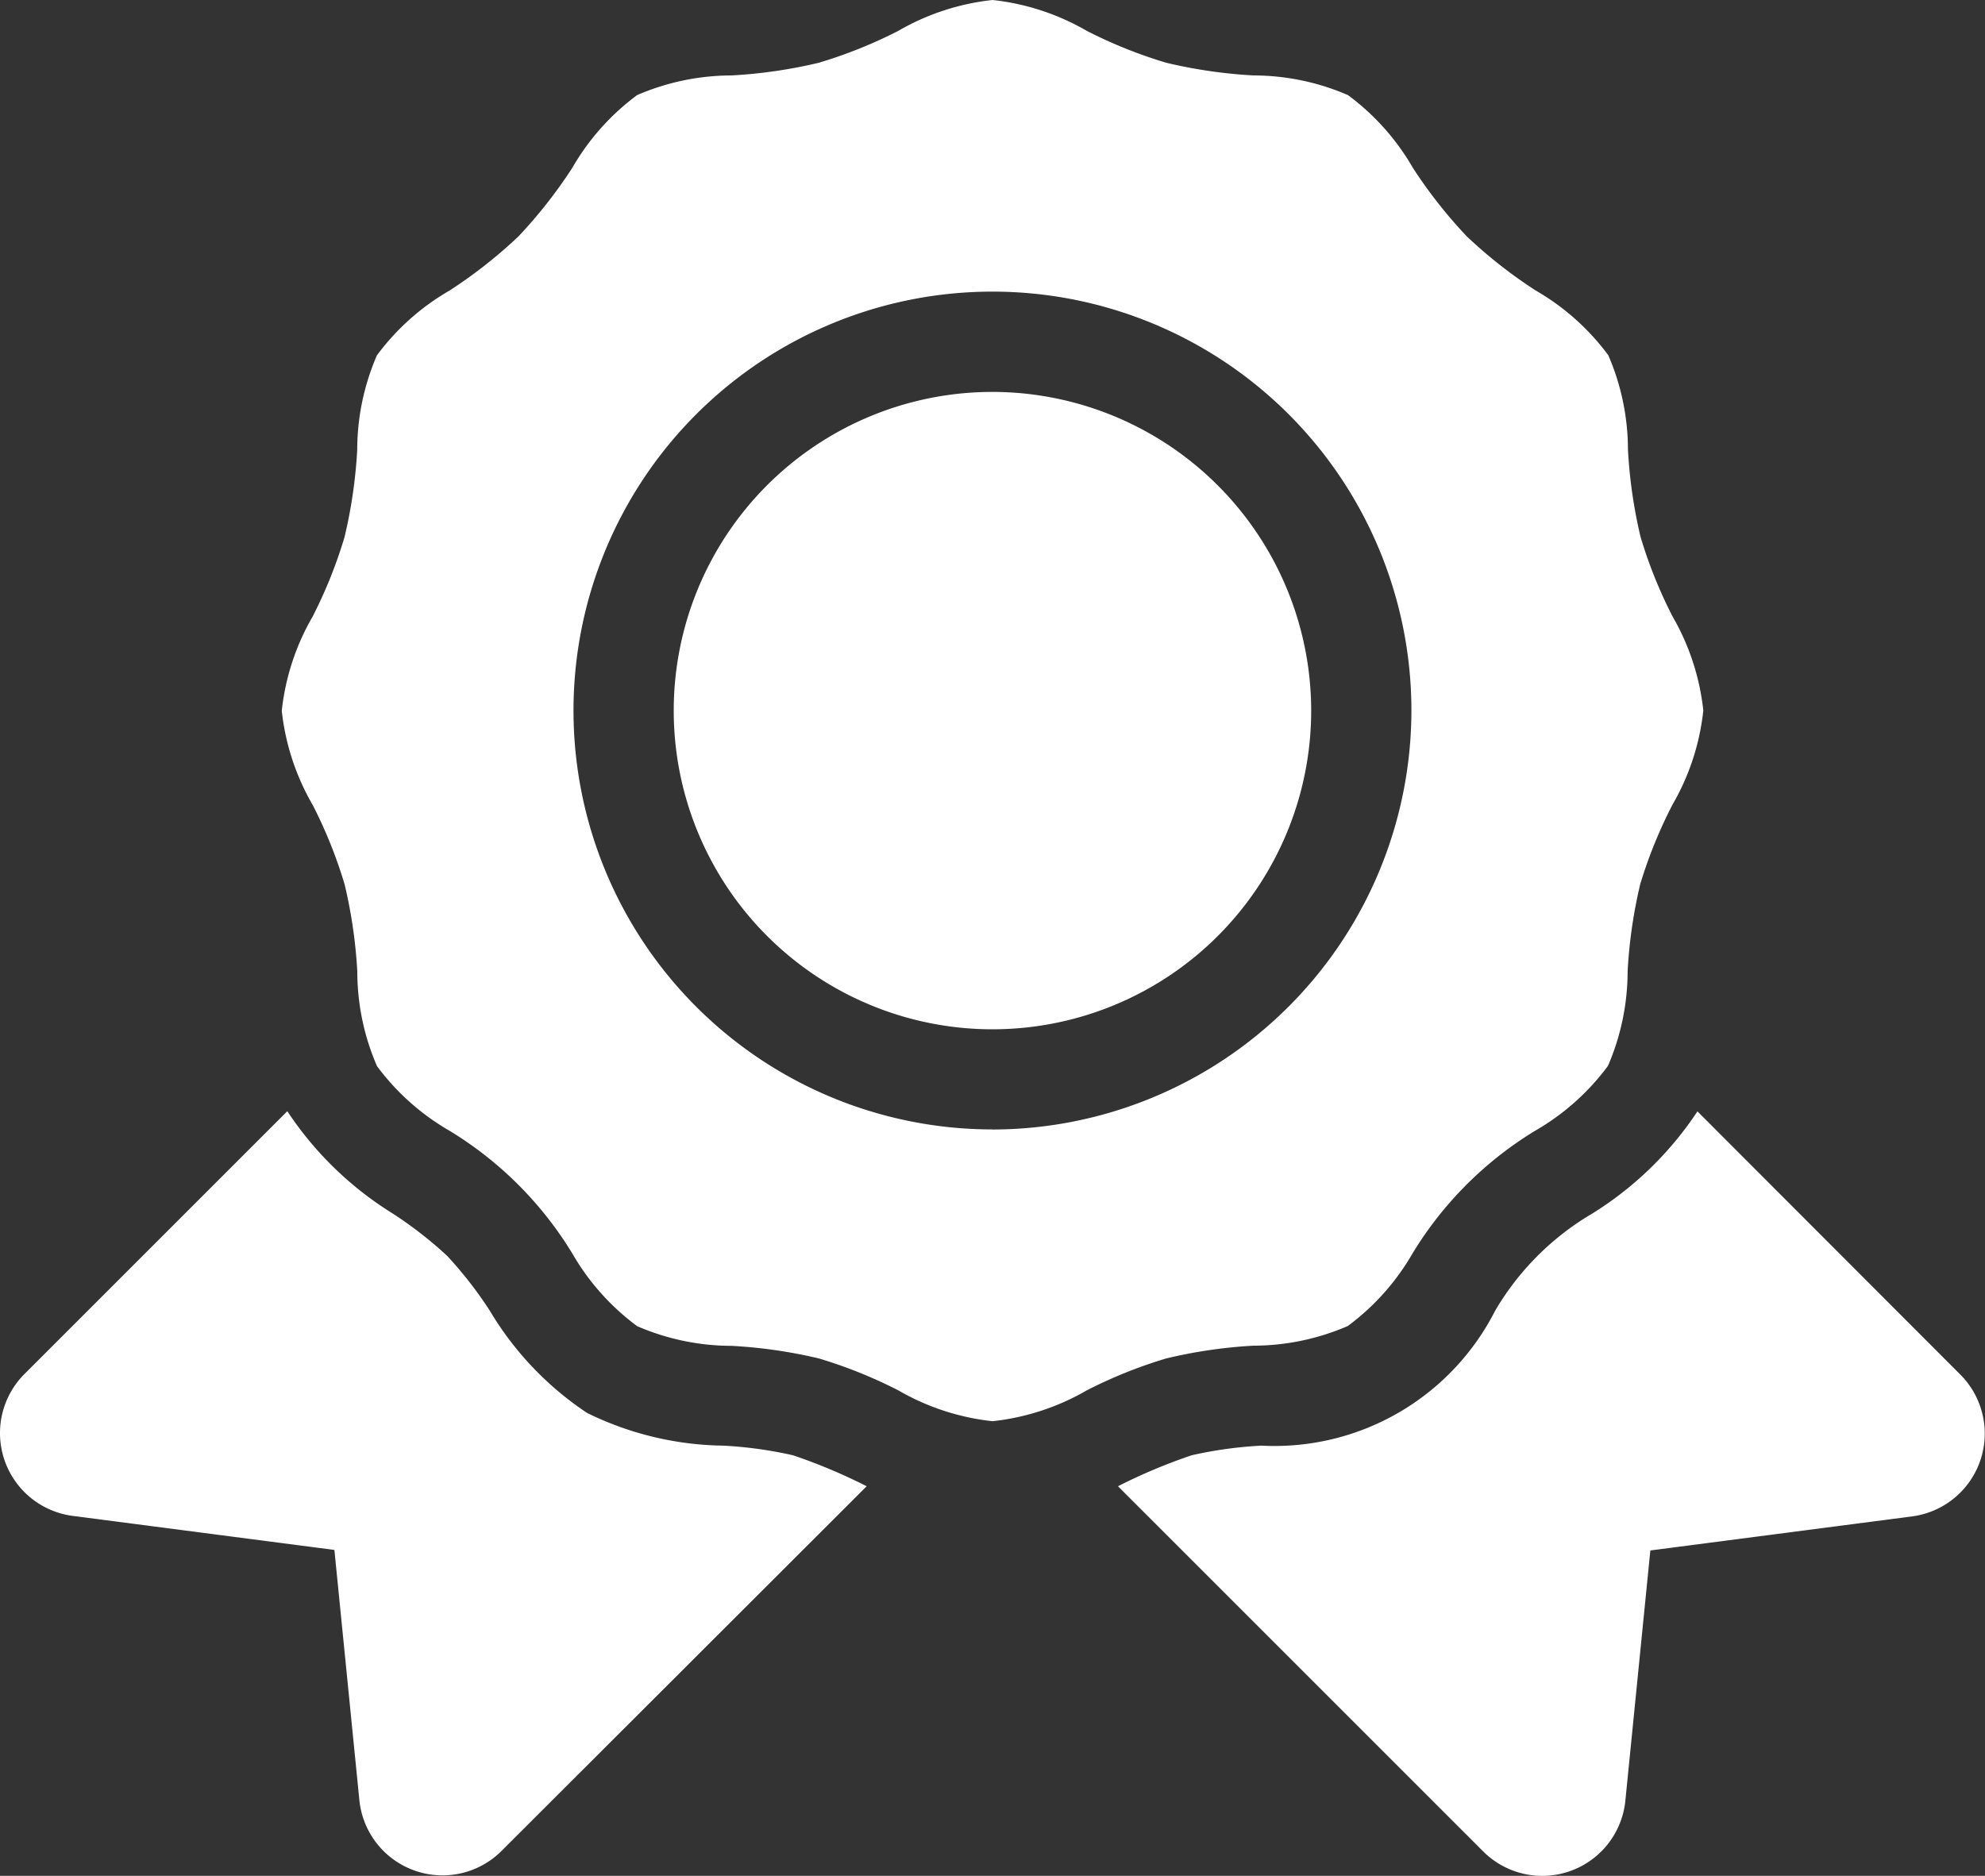
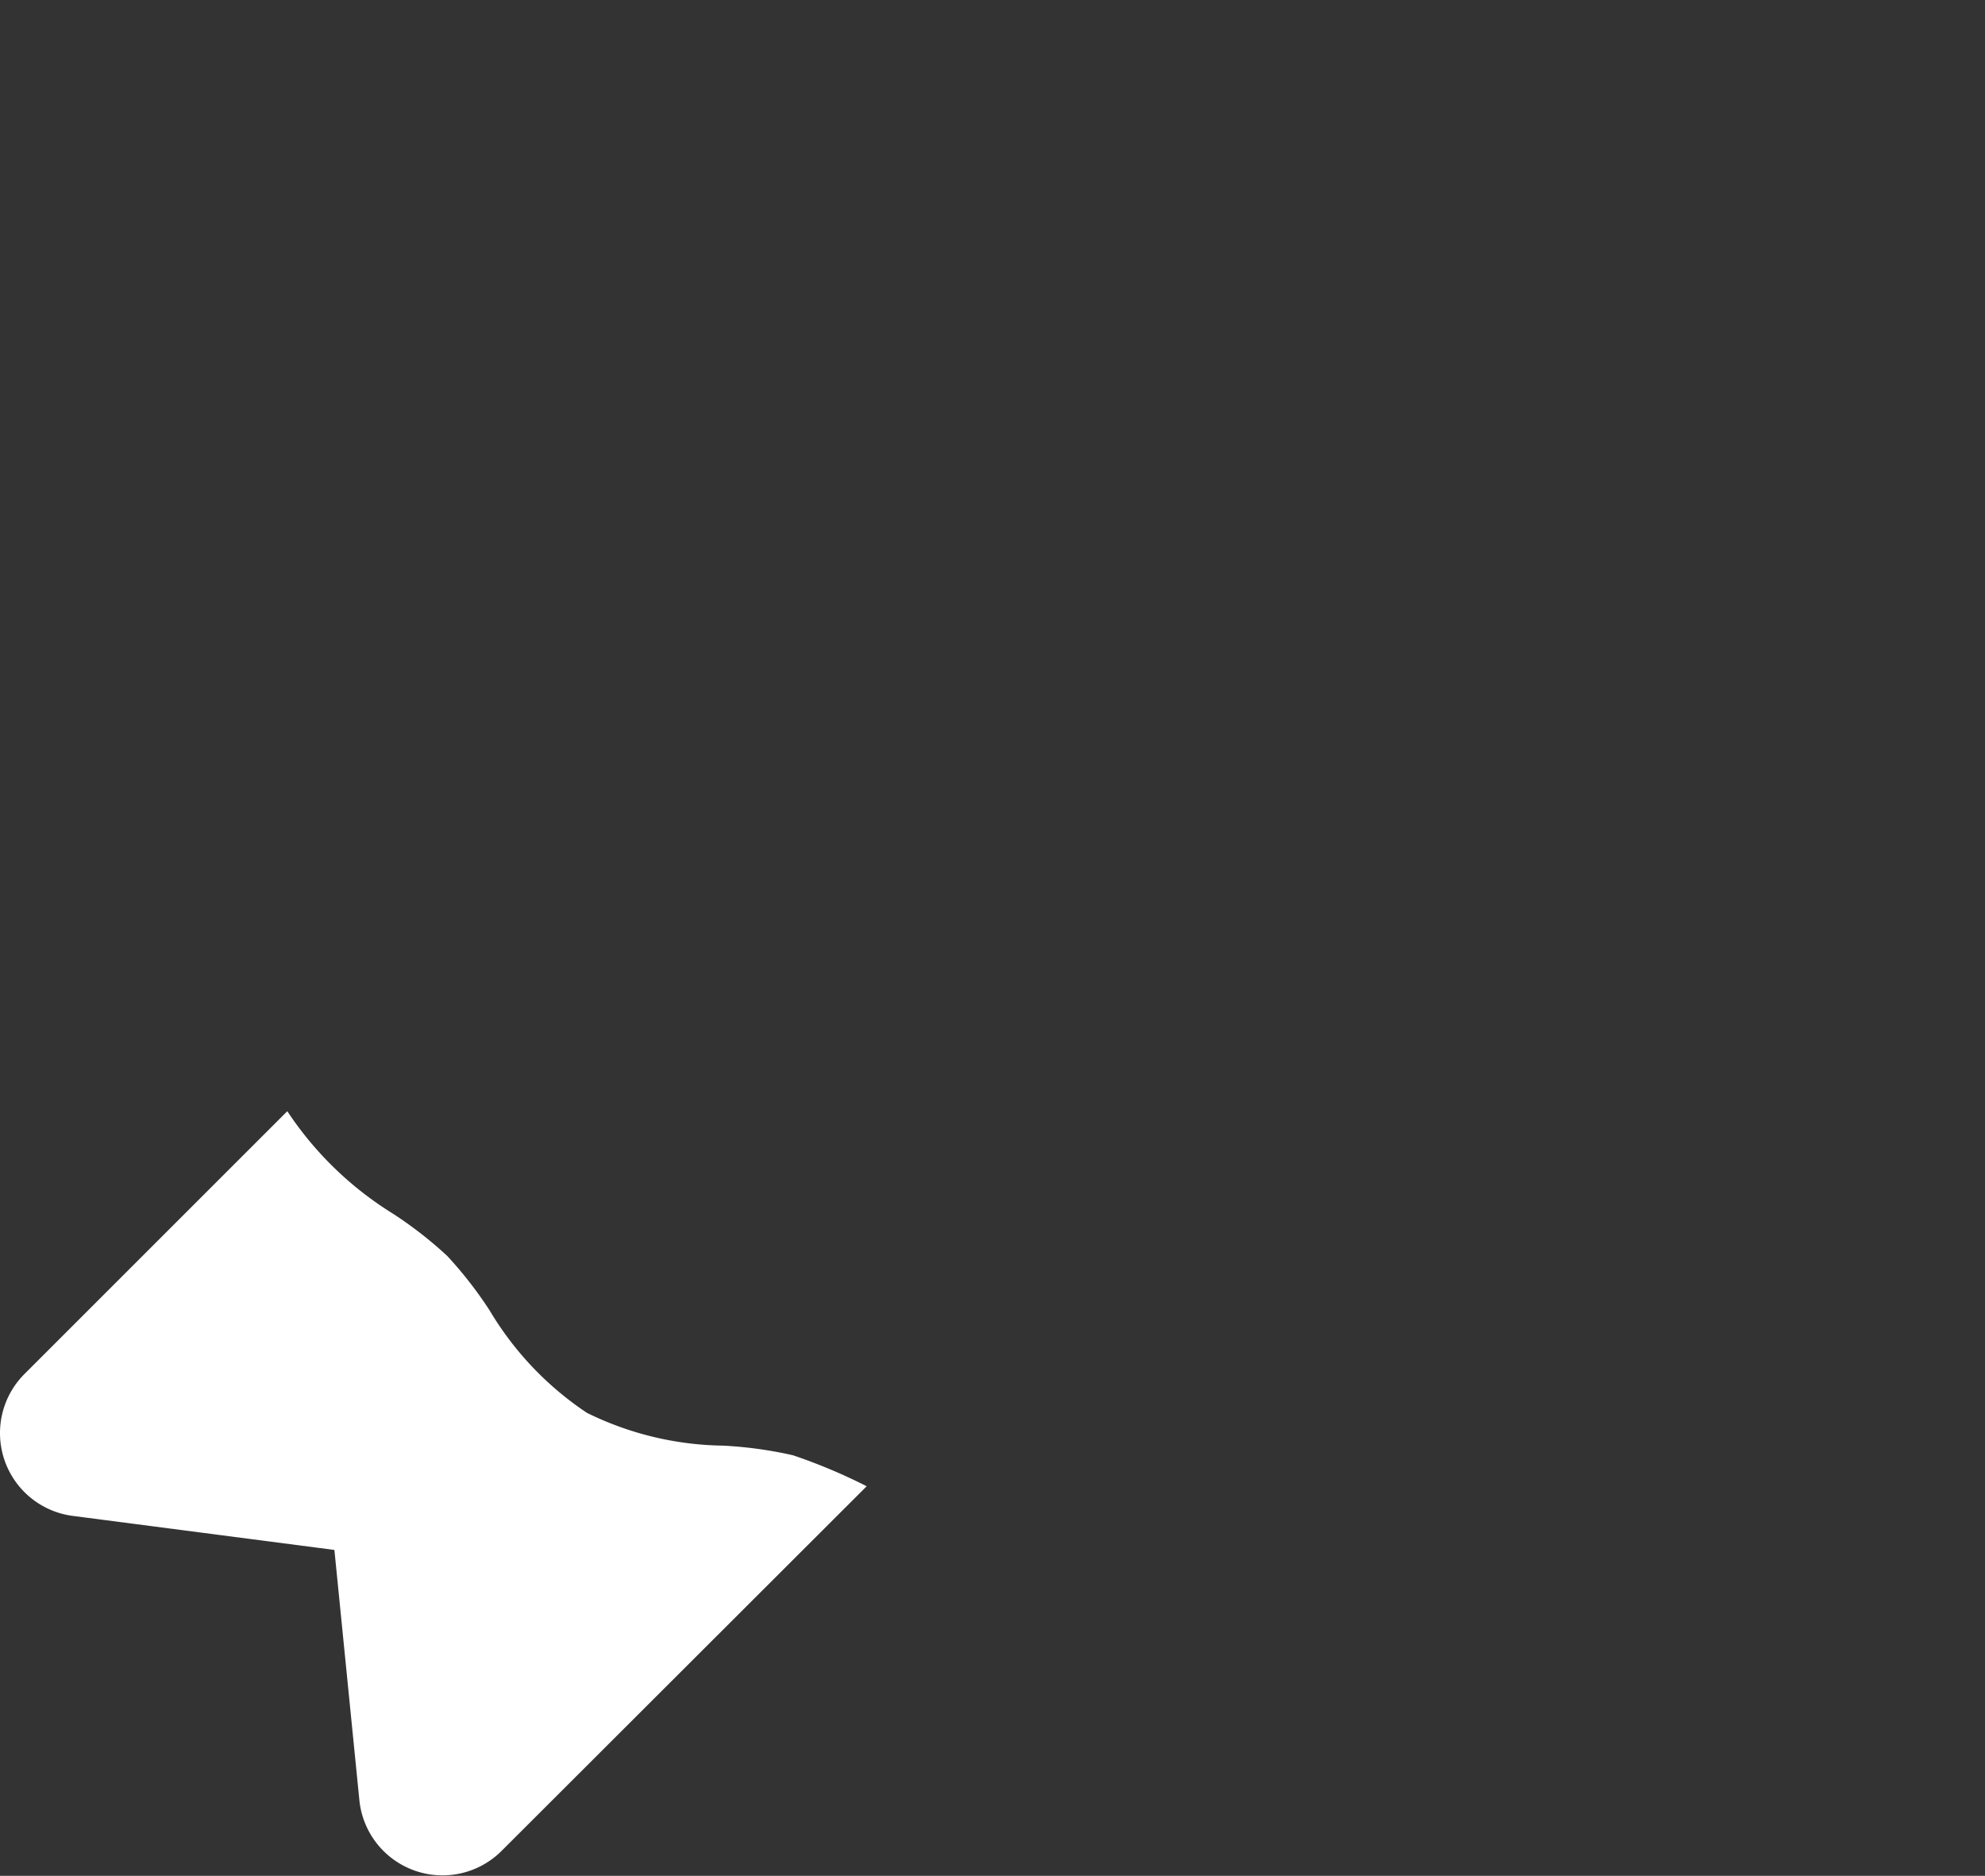
<svg xmlns="http://www.w3.org/2000/svg" width="23.311" height="22.032" viewBox="0 0 23.311 22.032">
  <rect x="0" y="0" width="23.311" height="22.032" fill="#333333" stroke="none" />
  <g id="ribbon-svgrepo-com" transform="translate(0 -8.149)">
-     <path id="Trazado_4020" data-name="Trazado 4020" d="M53.578,23.954a2.8,2.8,0,0,0,1.109-.231,2.8,2.8,0,0,0,.761-.854,4.3,4.3,0,0,1,1.44-1.44,2.8,2.8,0,0,0,.854-.761,2.8,2.8,0,0,0,.231-1.109,5.772,5.772,0,0,1,.148-1.025A5.5,5.5,0,0,1,58.5,17.6a2.8,2.8,0,0,0,.362-1.106,2.8,2.8,0,0,0-.362-1.106,5.488,5.488,0,0,1-.375-.933,5.773,5.773,0,0,1-.148-1.025,2.8,2.8,0,0,0-.231-1.109,2.8,2.8,0,0,0-.854-.761,5.626,5.626,0,0,1-.807-.634,5.628,5.628,0,0,1-.634-.806,2.8,2.8,0,0,0-.762-.854,2.8,2.8,0,0,0-1.109-.231,5.771,5.771,0,0,1-1.025-.149,5.489,5.489,0,0,1-.934-.375,2.8,2.8,0,0,0-1.106-.362,2.8,2.8,0,0,0-1.106.362,5.49,5.49,0,0,1-.934.375,5.773,5.773,0,0,1-1.025.149,2.8,2.8,0,0,0-1.109.231,2.8,2.8,0,0,0-.761.854,5.629,5.629,0,0,1-.634.807,5.622,5.622,0,0,1-.807.634,2.8,2.8,0,0,0-.854.762,2.8,2.8,0,0,0-.231,1.109,5.765,5.765,0,0,1-.149,1.025,5.492,5.492,0,0,1-.375.934,2.8,2.8,0,0,0-.362,1.106,2.8,2.8,0,0,0,.363,1.106,5.488,5.488,0,0,1,.375.933,5.764,5.764,0,0,1,.149,1.025,2.794,2.794,0,0,0,.231,1.109,2.8,2.8,0,0,0,.854.761,4.3,4.3,0,0,1,1.44,1.44,2.8,2.8,0,0,0,.762.854,2.8,2.8,0,0,0,1.109.231,5.766,5.766,0,0,1,1.025.148,5.491,5.491,0,0,1,.933.375,2.8,2.8,0,0,0,1.106.362,2.805,2.805,0,0,0,1.106-.362,5.485,5.485,0,0,1,.933-.375A5.75,5.75,0,0,1,53.578,23.954Zm-3.064-2.54a4.92,4.92,0,1,1,4.92-4.92A4.926,4.926,0,0,1,50.514,21.415Z" transform="translate(-38.859 0)" fill="#fff" />
-     <path id="Trazado_4021" data-name="Trazado 4021" d="M174.12,174.449a4.025,4.025,0,0,1-1.235,1.2,3.207,3.207,0,0,0-1.14,1.14A2.907,2.907,0,0,1,169,178.375a4.825,4.825,0,0,0-.819.113,6.485,6.485,0,0,0-.866.364l4.289,4.289a.981.981,0,0,0,1.67-.6l.293-2.935,3.074-.4a.981.981,0,0,0,.566-1.666Z" transform="translate(-154.186 -153.247)" fill="#fff" />
-     <path id="Trazado_4022" data-name="Trazado 4022" d="M104.556,66.791a3.743,3.743,0,1,0,3.743,3.743A3.747,3.747,0,0,0,104.556,66.791Z" transform="translate(-92.901 -54.039)" fill="#fff" />
    <path id="Trazado_4023" data-name="Trazado 4023" d="M10.178,178.852a6.509,6.509,0,0,0-.866-.364,4.84,4.84,0,0,0-.819-.113,3.726,3.726,0,0,1-1.6-.385,3.74,3.74,0,0,1-1.141-1.2,4.7,4.7,0,0,0-.5-.643,4.7,4.7,0,0,0-.643-.5,4.024,4.024,0,0,1-1.235-1.2l-3.09,3.09A.981.981,0,0,0,.853,179.2l3.074.4.293,2.935a.981.981,0,0,0,1.67.6Z" transform="translate(0 -153.247)" fill="#fff" />
  </g>
</svg>